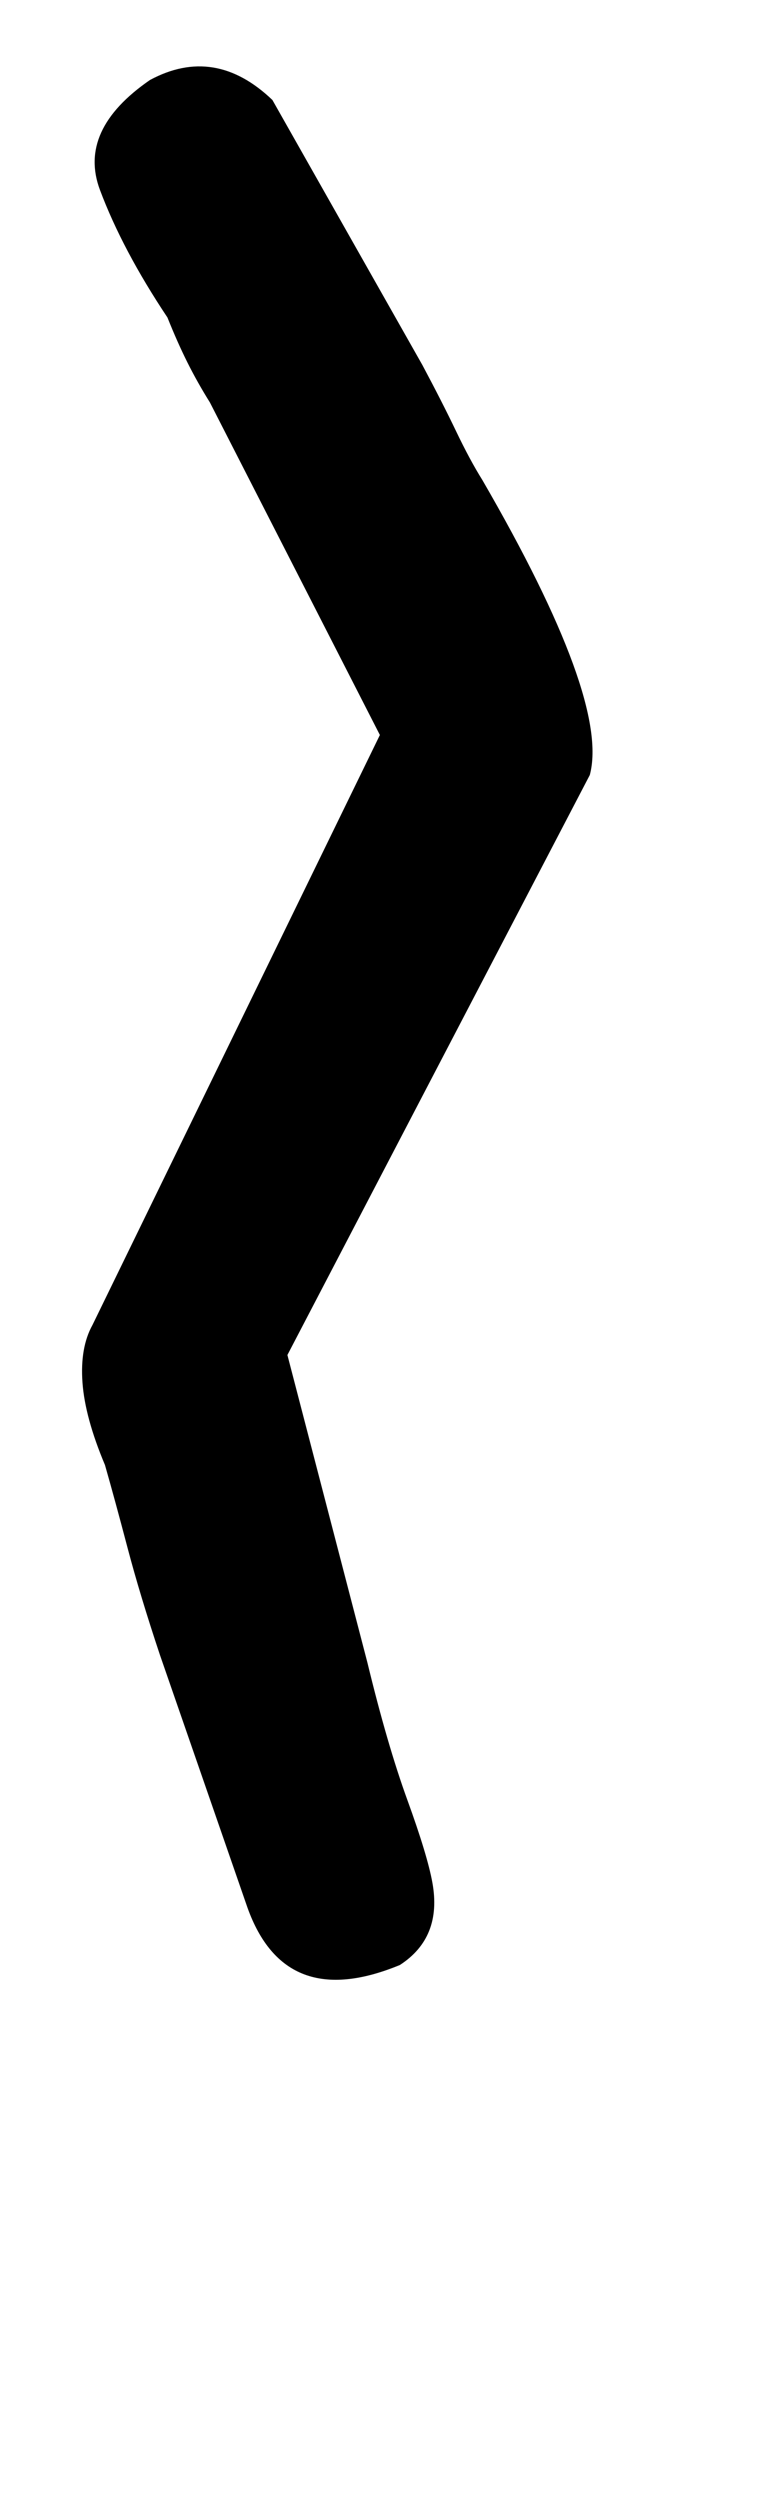
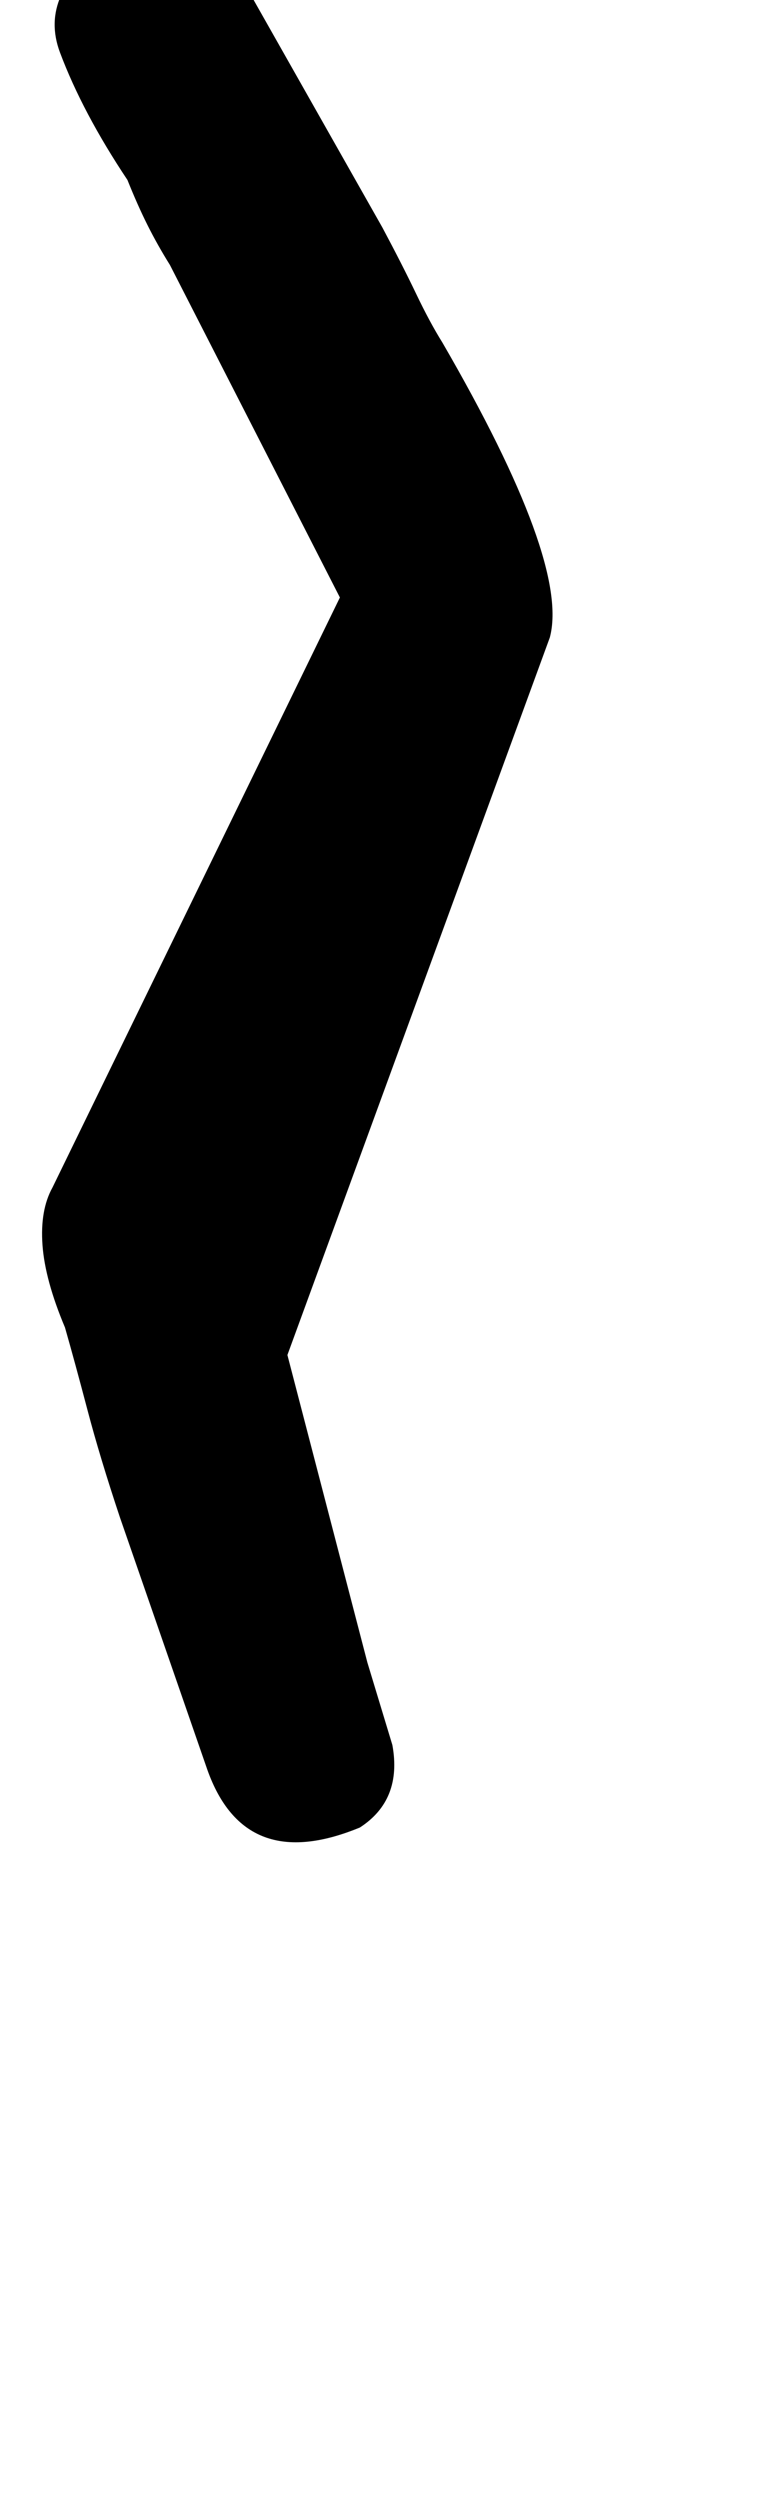
<svg xmlns="http://www.w3.org/2000/svg" version="1.1" width="10" height="32" viewBox="0 0 10 32">
  <title>dagger</title>
-   <path d="M3.68 17.344l1.024 3.936q0.256 1.056 0.512 1.76t0.32 1.056q0.128 0.704-0.416 1.056-1.472 0.608-1.952-0.736l-1.12-3.232q-0.256-0.768-0.416-1.376t-0.288-1.056q-0.256-0.608-0.288-1.056t0.128-0.736l3.68-7.552-2.176-4.256q-0.16-0.256-0.288-0.512t-0.256-0.576q-0.576-0.864-0.864-1.632t0.64-1.408q0.832-0.448 1.568 0.256l1.92 3.392q0.256 0.48 0.432 0.848t0.336 0.624q1.632 2.816 1.376 3.776z" />
+   <path d="M3.68 17.344l1.024 3.936t0.32 1.056q0.128 0.704-0.416 1.056-1.472 0.608-1.952-0.736l-1.12-3.232q-0.256-0.768-0.416-1.376t-0.288-1.056q-0.256-0.608-0.288-1.056t0.128-0.736l3.68-7.552-2.176-4.256q-0.16-0.256-0.288-0.512t-0.256-0.576q-0.576-0.864-0.864-1.632t0.64-1.408q0.832-0.448 1.568 0.256l1.92 3.392q0.256 0.48 0.432 0.848t0.336 0.624q1.632 2.816 1.376 3.776z" />
</svg>